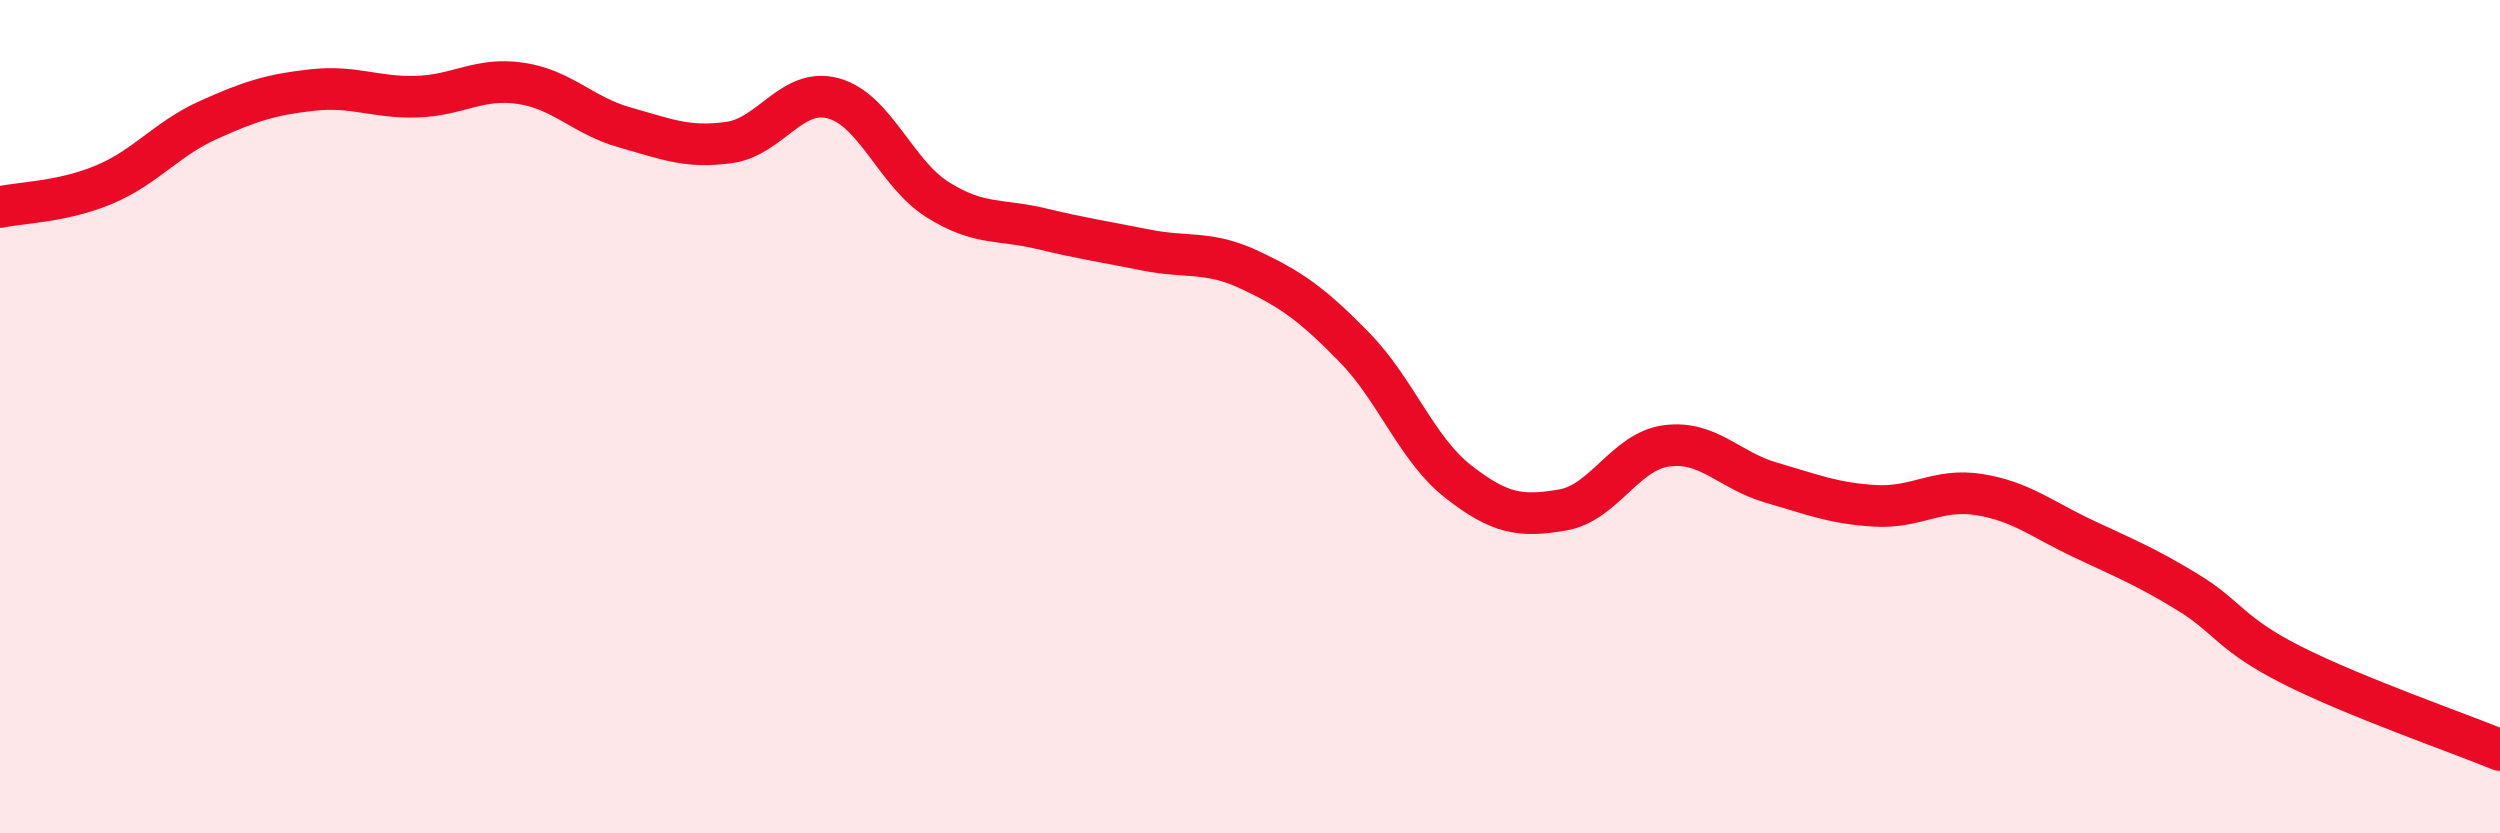
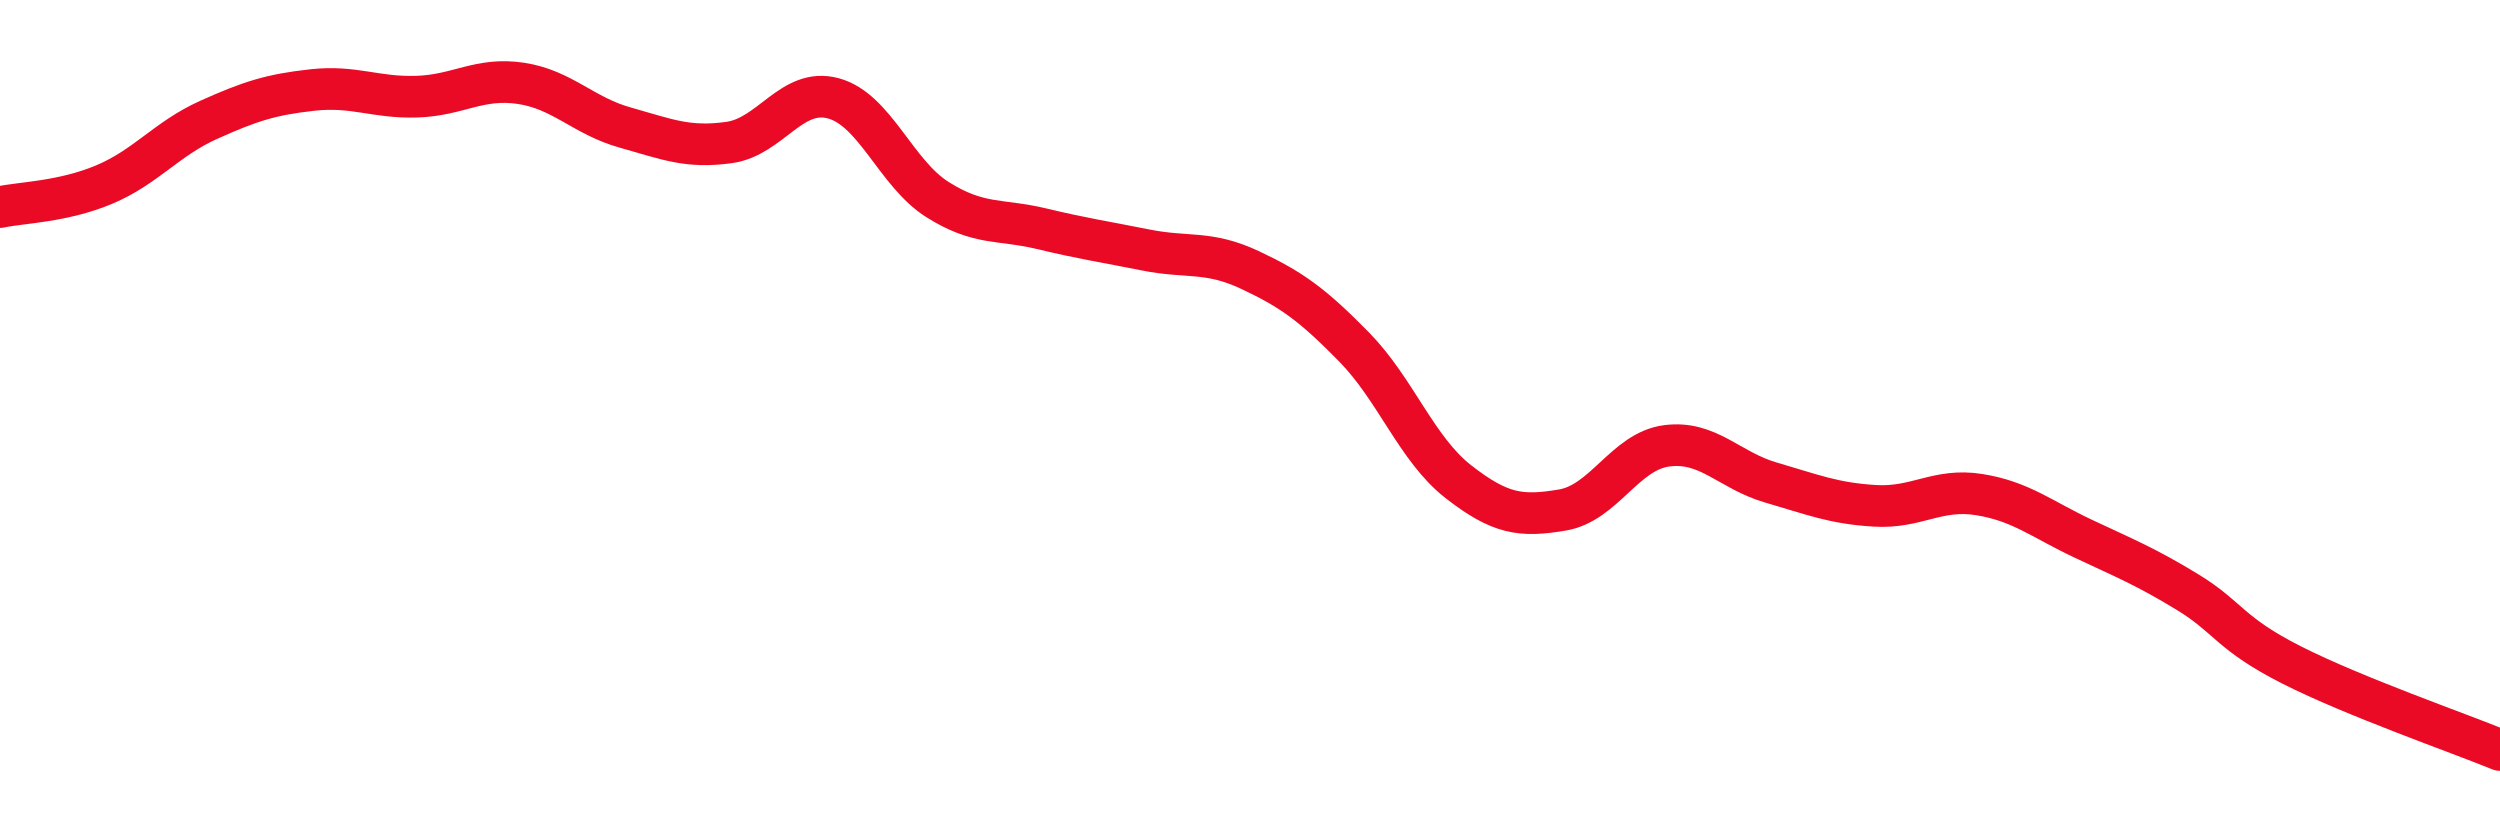
<svg xmlns="http://www.w3.org/2000/svg" width="60" height="20" viewBox="0 0 60 20">
-   <path d="M 0,4.97 C 0.5,4.86 1.5,4.85 2.5,4.43 C 3.5,4.01 4,3.33 5,2.88 C 6,2.43 6.5,2.27 7.5,2.16 C 8.5,2.05 9,2.35 10,2.32 C 11,2.29 11.5,1.85 12.5,2 C 13.5,2.15 14,2.78 15,3.06 C 16,3.34 16.5,3.56 17.5,3.42 C 18.5,3.28 19,2.09 20,2.36 C 21,2.63 21.5,4.16 22.5,4.79 C 23.5,5.42 24,5.25 25,5.49 C 26,5.73 26.5,5.8 27.5,6 C 28.5,6.2 29,6.01 30,6.48 C 31,6.95 31.5,7.31 32.5,8.33 C 33.5,9.35 34,10.78 35,11.56 C 36,12.34 36.5,12.41 37.5,12.24 C 38.5,12.07 39,10.83 40,10.7 C 41,10.57 41.5,11.29 42.5,11.58 C 43.5,11.87 44,12.08 45,12.14 C 46,12.2 46.5,11.71 47.5,11.87 C 48.5,12.03 49,12.46 50,12.93 C 51,13.4 51.5,13.6 52.5,14.21 C 53.5,14.82 53.5,15.2 55,15.96 C 56.5,16.72 59,17.59 60,18L60 20L0 20Z" fill="#EB0A25" opacity="0.1" stroke-linecap="round" stroke-linejoin="round" />
  <path d="M 0,4.97 C 0.5,4.86 1.5,4.85 2.5,4.43 C 3.5,4.01 4,3.33 5,2.88 C 6,2.43 6.5,2.27 7.5,2.16 C 8.5,2.05 9,2.35 10,2.32 C 11,2.29 11.5,1.85 12.5,2 C 13.5,2.15 14,2.78 15,3.06 C 16,3.34 16.5,3.56 17.5,3.42 C 18.5,3.28 19,2.09 20,2.36 C 21,2.63 21.5,4.16 22.5,4.79 C 23.5,5.42 24,5.25 25,5.49 C 26,5.73 26.5,5.8 27.5,6 C 28.5,6.2 29,6.01 30,6.48 C 31,6.95 31.5,7.31 32.5,8.33 C 33.5,9.35 34,10.78 35,11.56 C 36,12.34 36.5,12.41 37.5,12.24 C 38.5,12.07 39,10.83 40,10.7 C 41,10.57 41.5,11.29 42.5,11.58 C 43.5,11.87 44,12.08 45,12.14 C 46,12.2 46.5,11.71 47.5,11.87 C 48.5,12.03 49,12.46 50,12.93 C 51,13.4 51.5,13.6 52.5,14.21 C 53.5,14.82 53.5,15.2 55,15.96 C 56.5,16.72 59,17.59 60,18" stroke="#EB0A25" stroke-width="1" fill="none" stroke-linecap="round" stroke-linejoin="round" />
</svg>